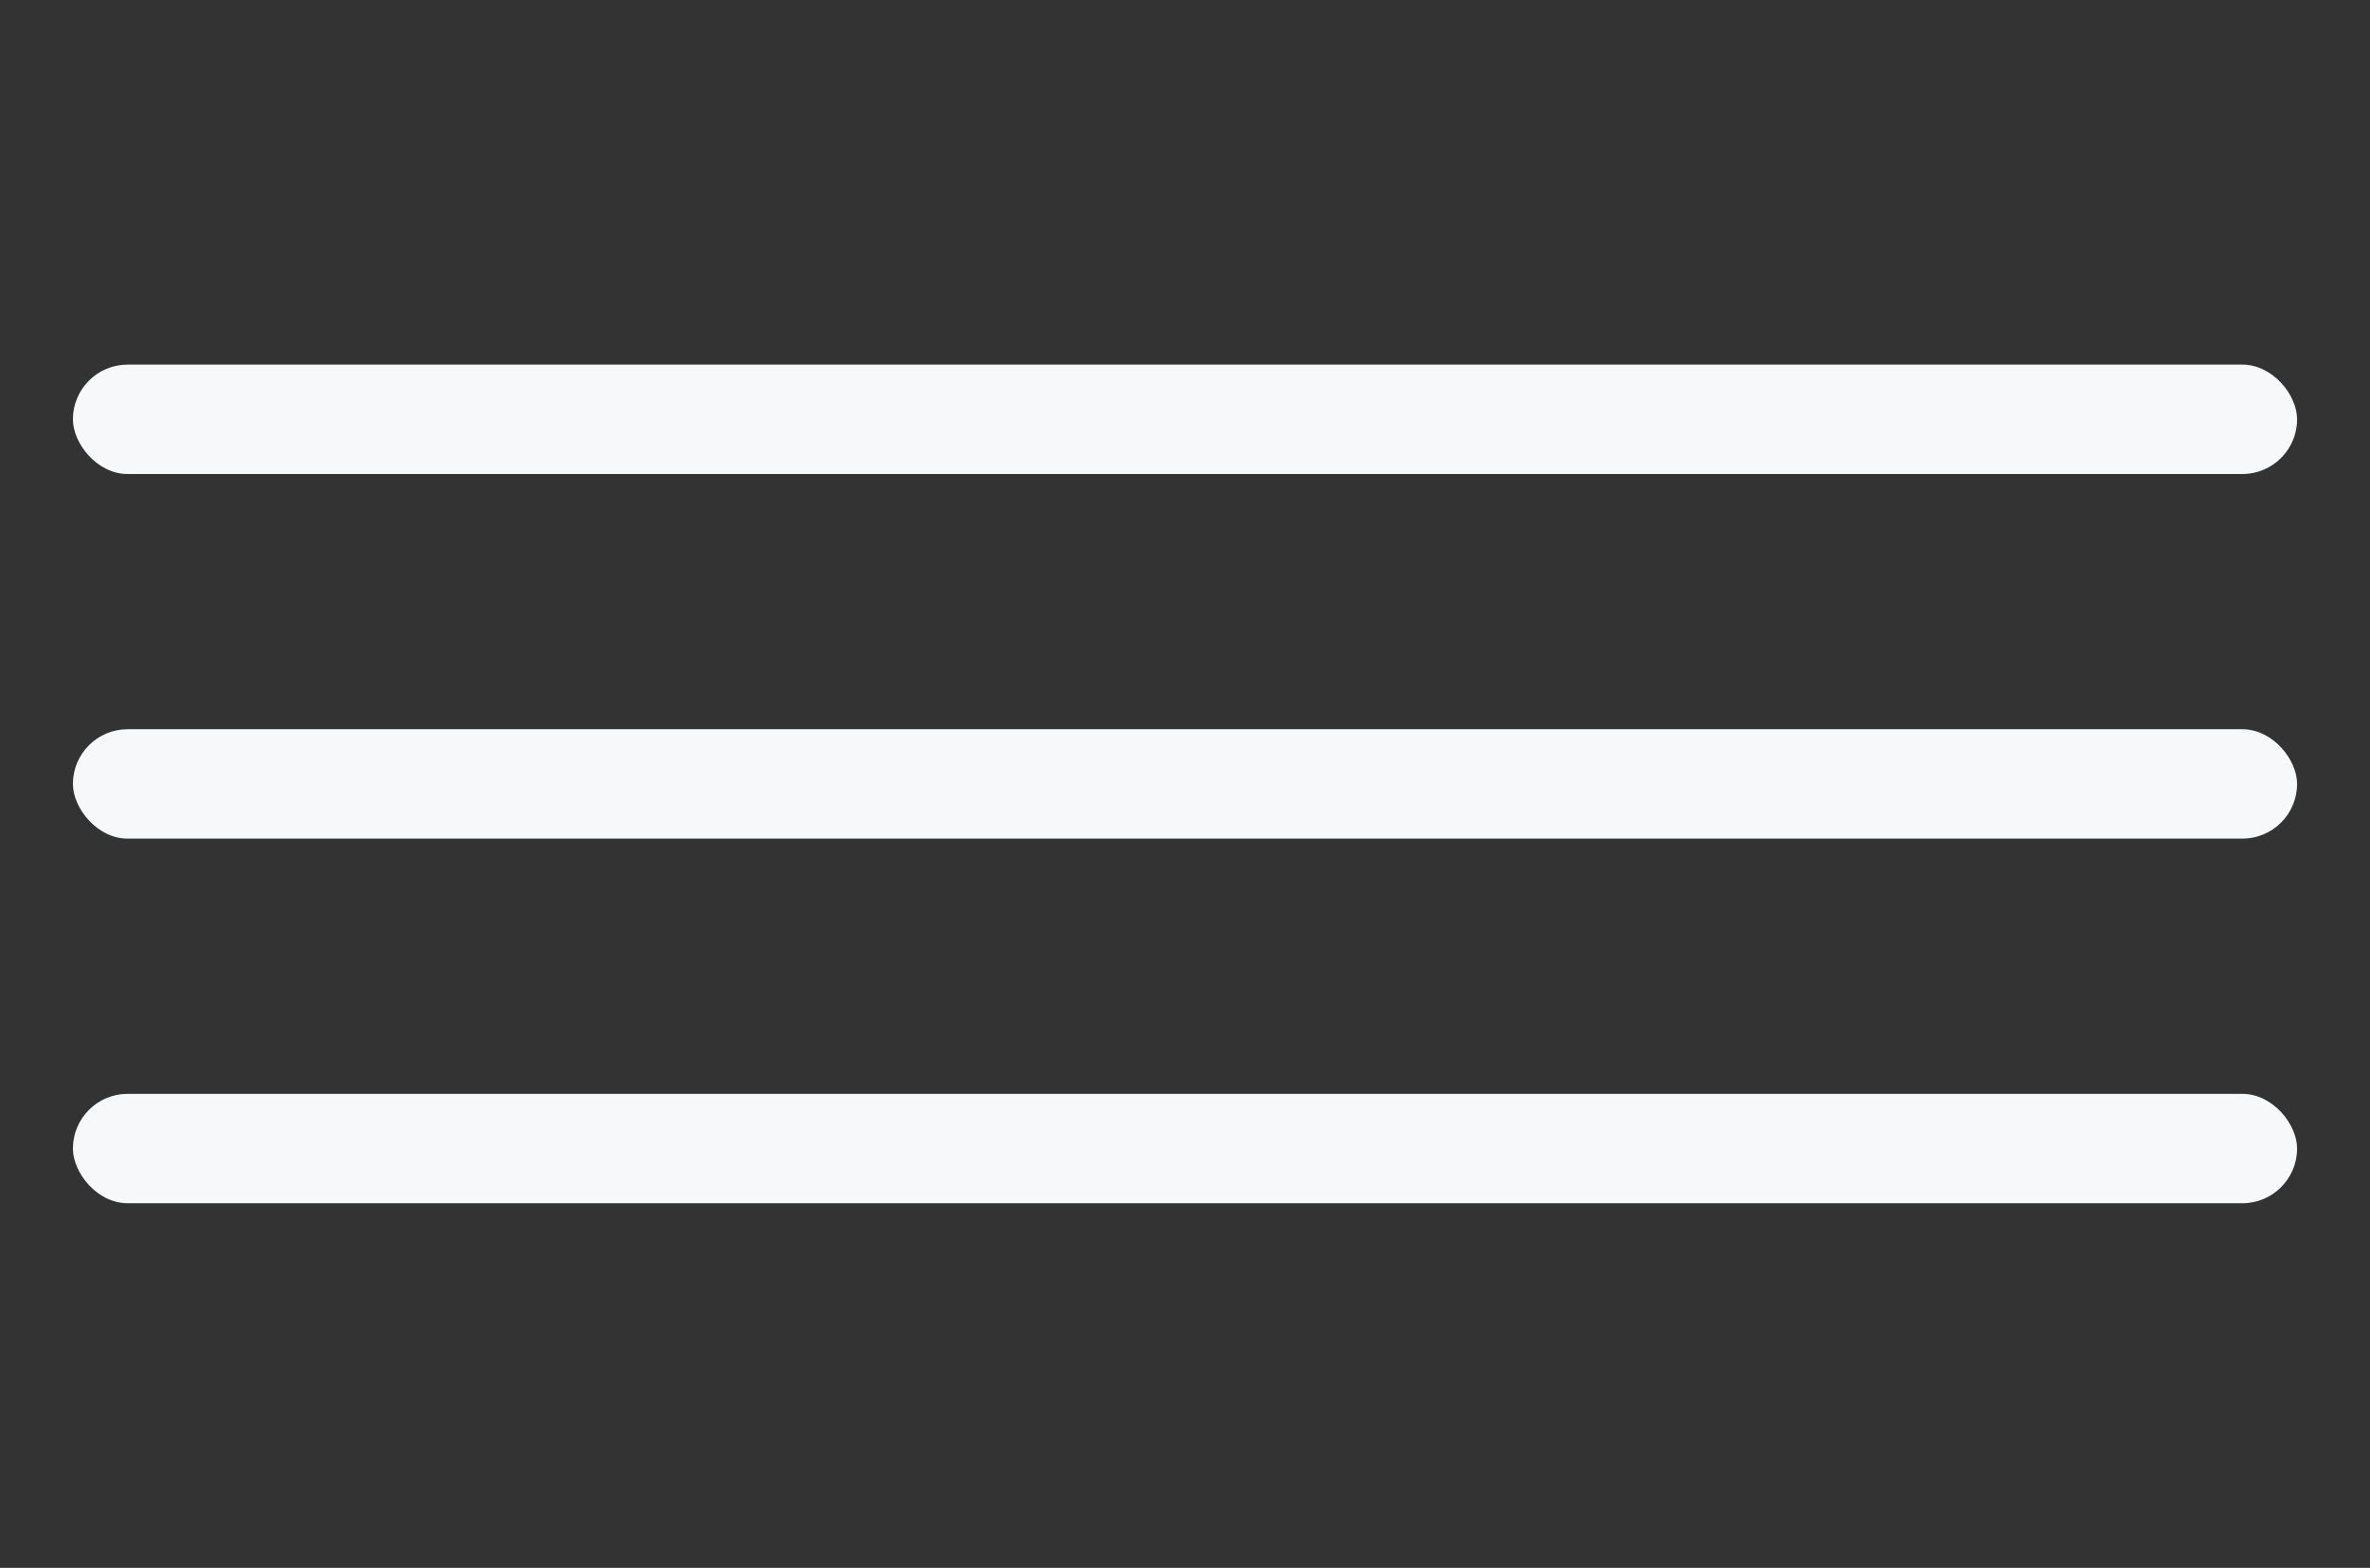
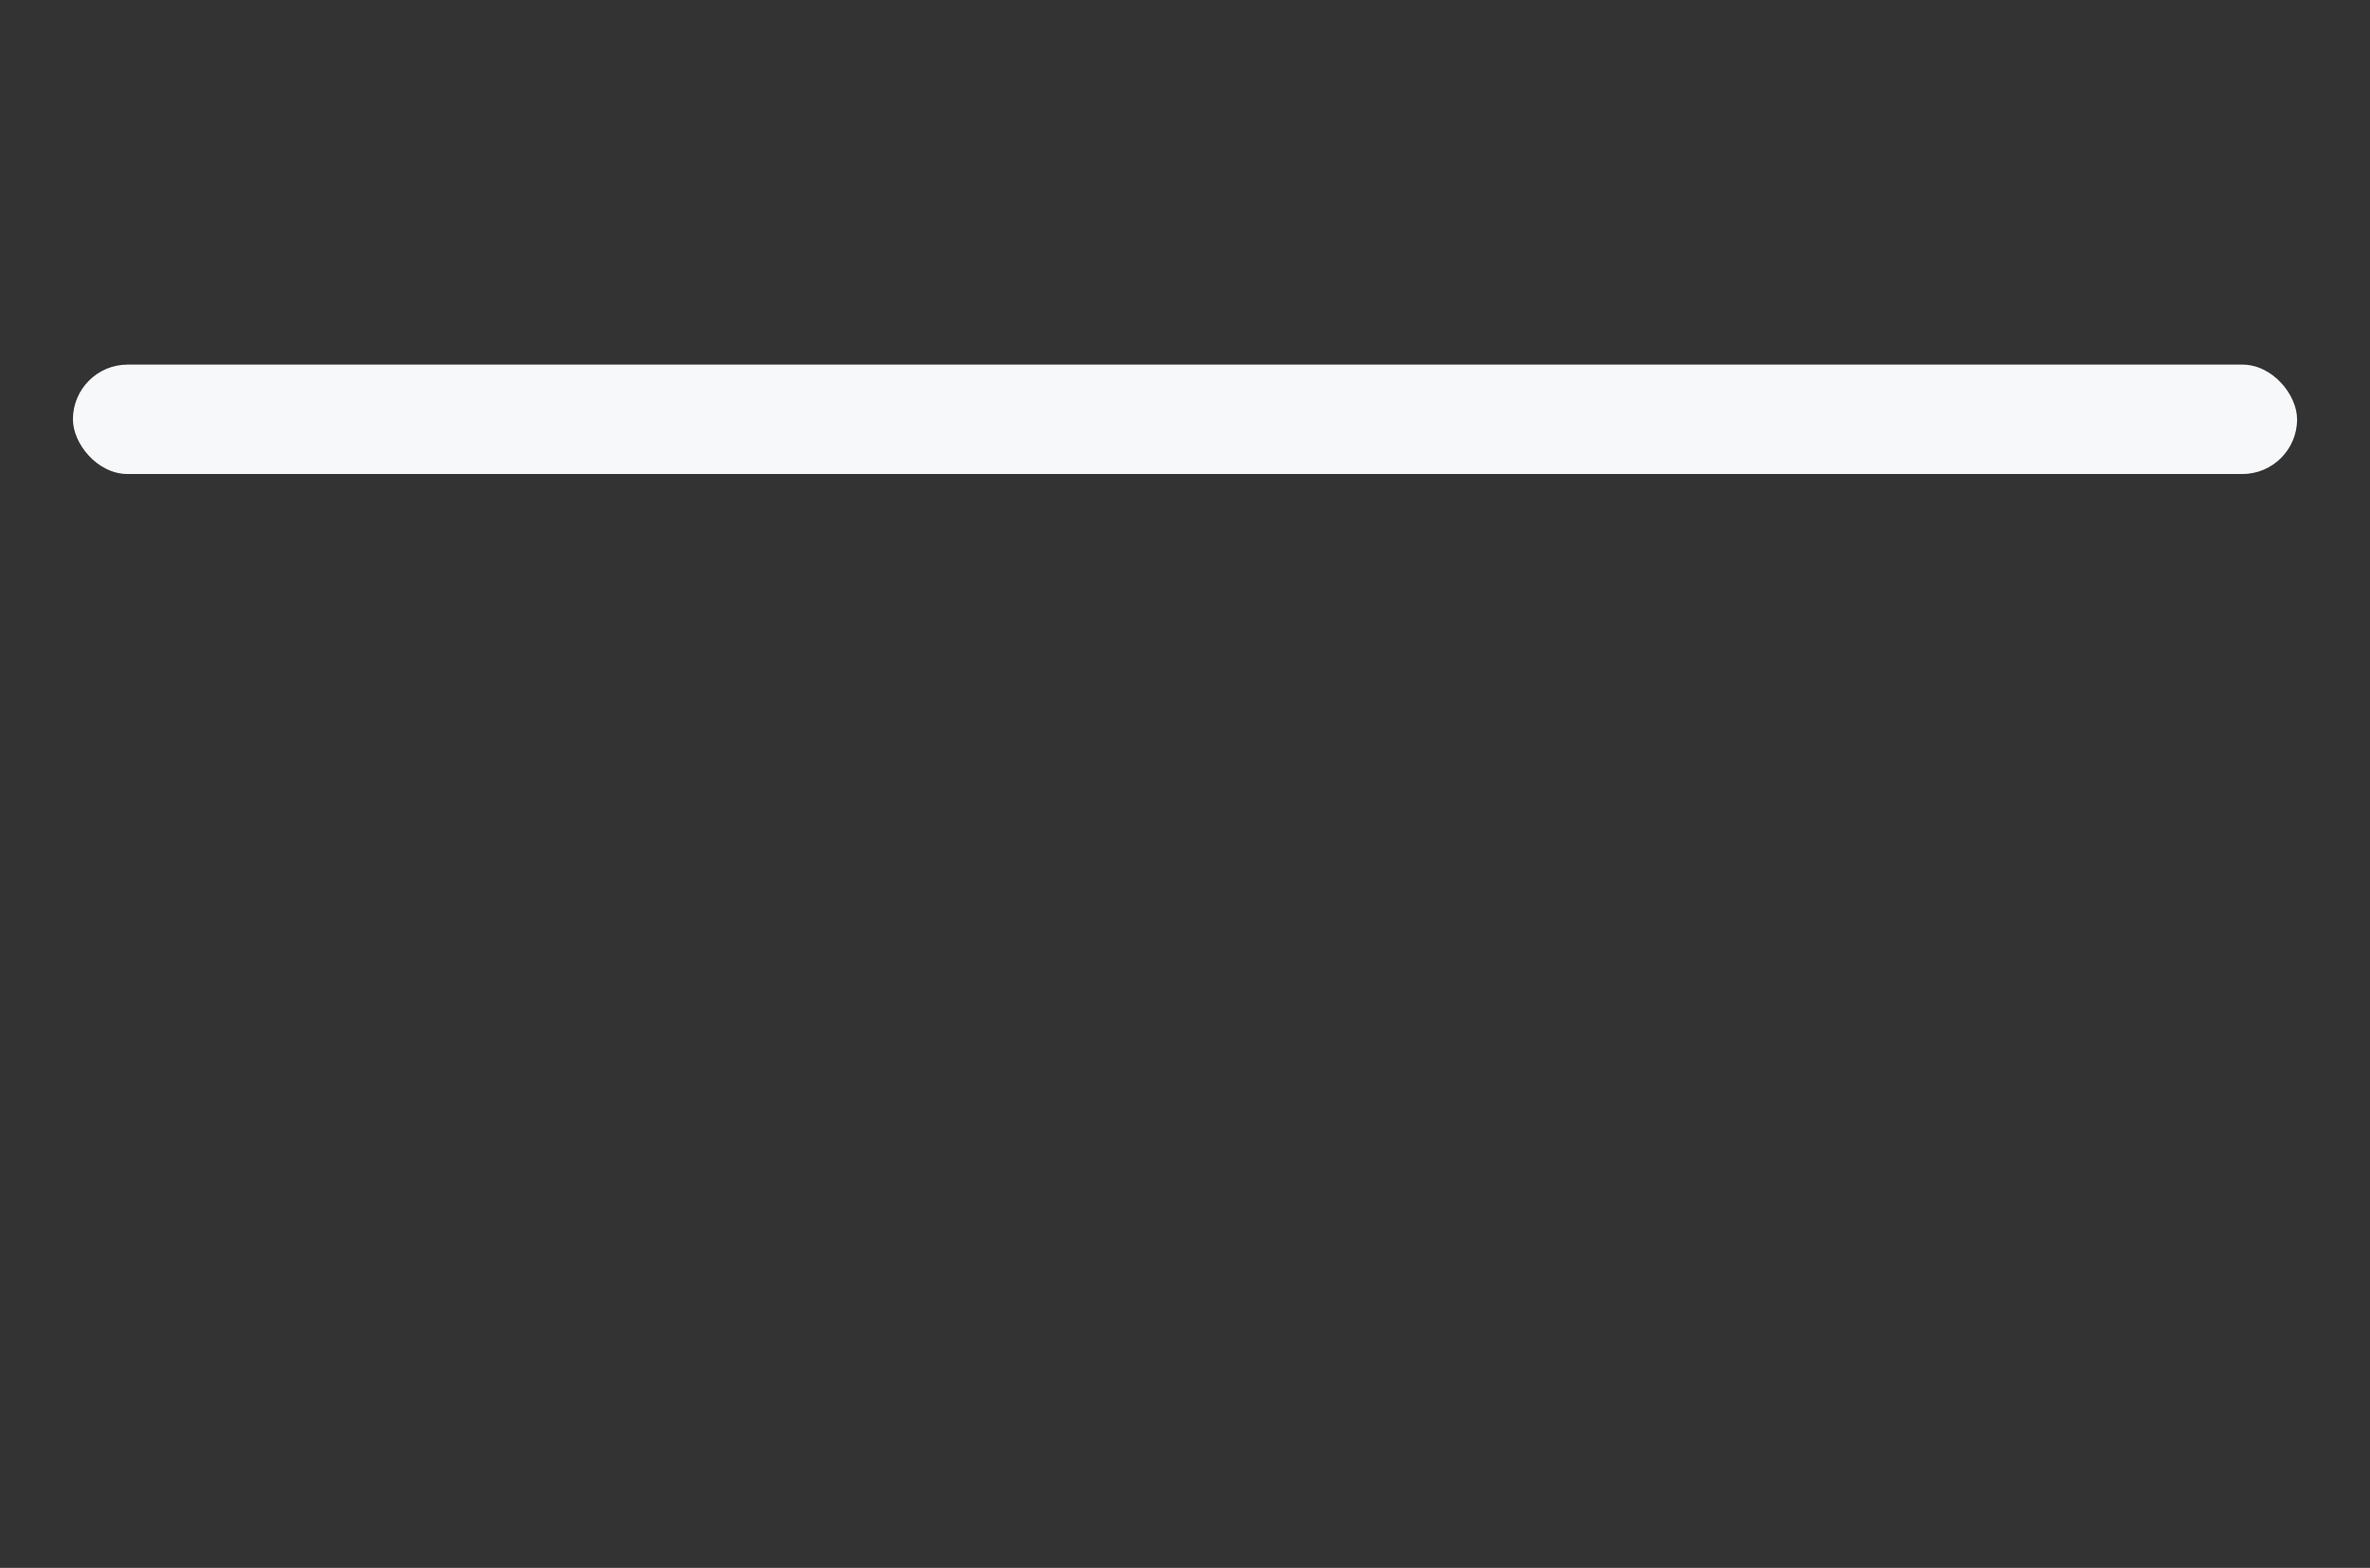
<svg xmlns="http://www.w3.org/2000/svg" width="65" height="43" viewBox="0 0 65 43" fill="none">
  <rect x="0" y="0" width="65" height="43" fill="#333333" stroke="none" />
-   <rect x="2" y="30" width="61" height="3" rx="1.5" fill="#F6F8FA" />
-   <rect x="2" y="20" width="61" height="3" rx="1.5" fill="#F6F8FA" />
  <rect x="2" y="10" width="61" height="3" rx="1.5" fill="#F6F8FA" />
</svg>